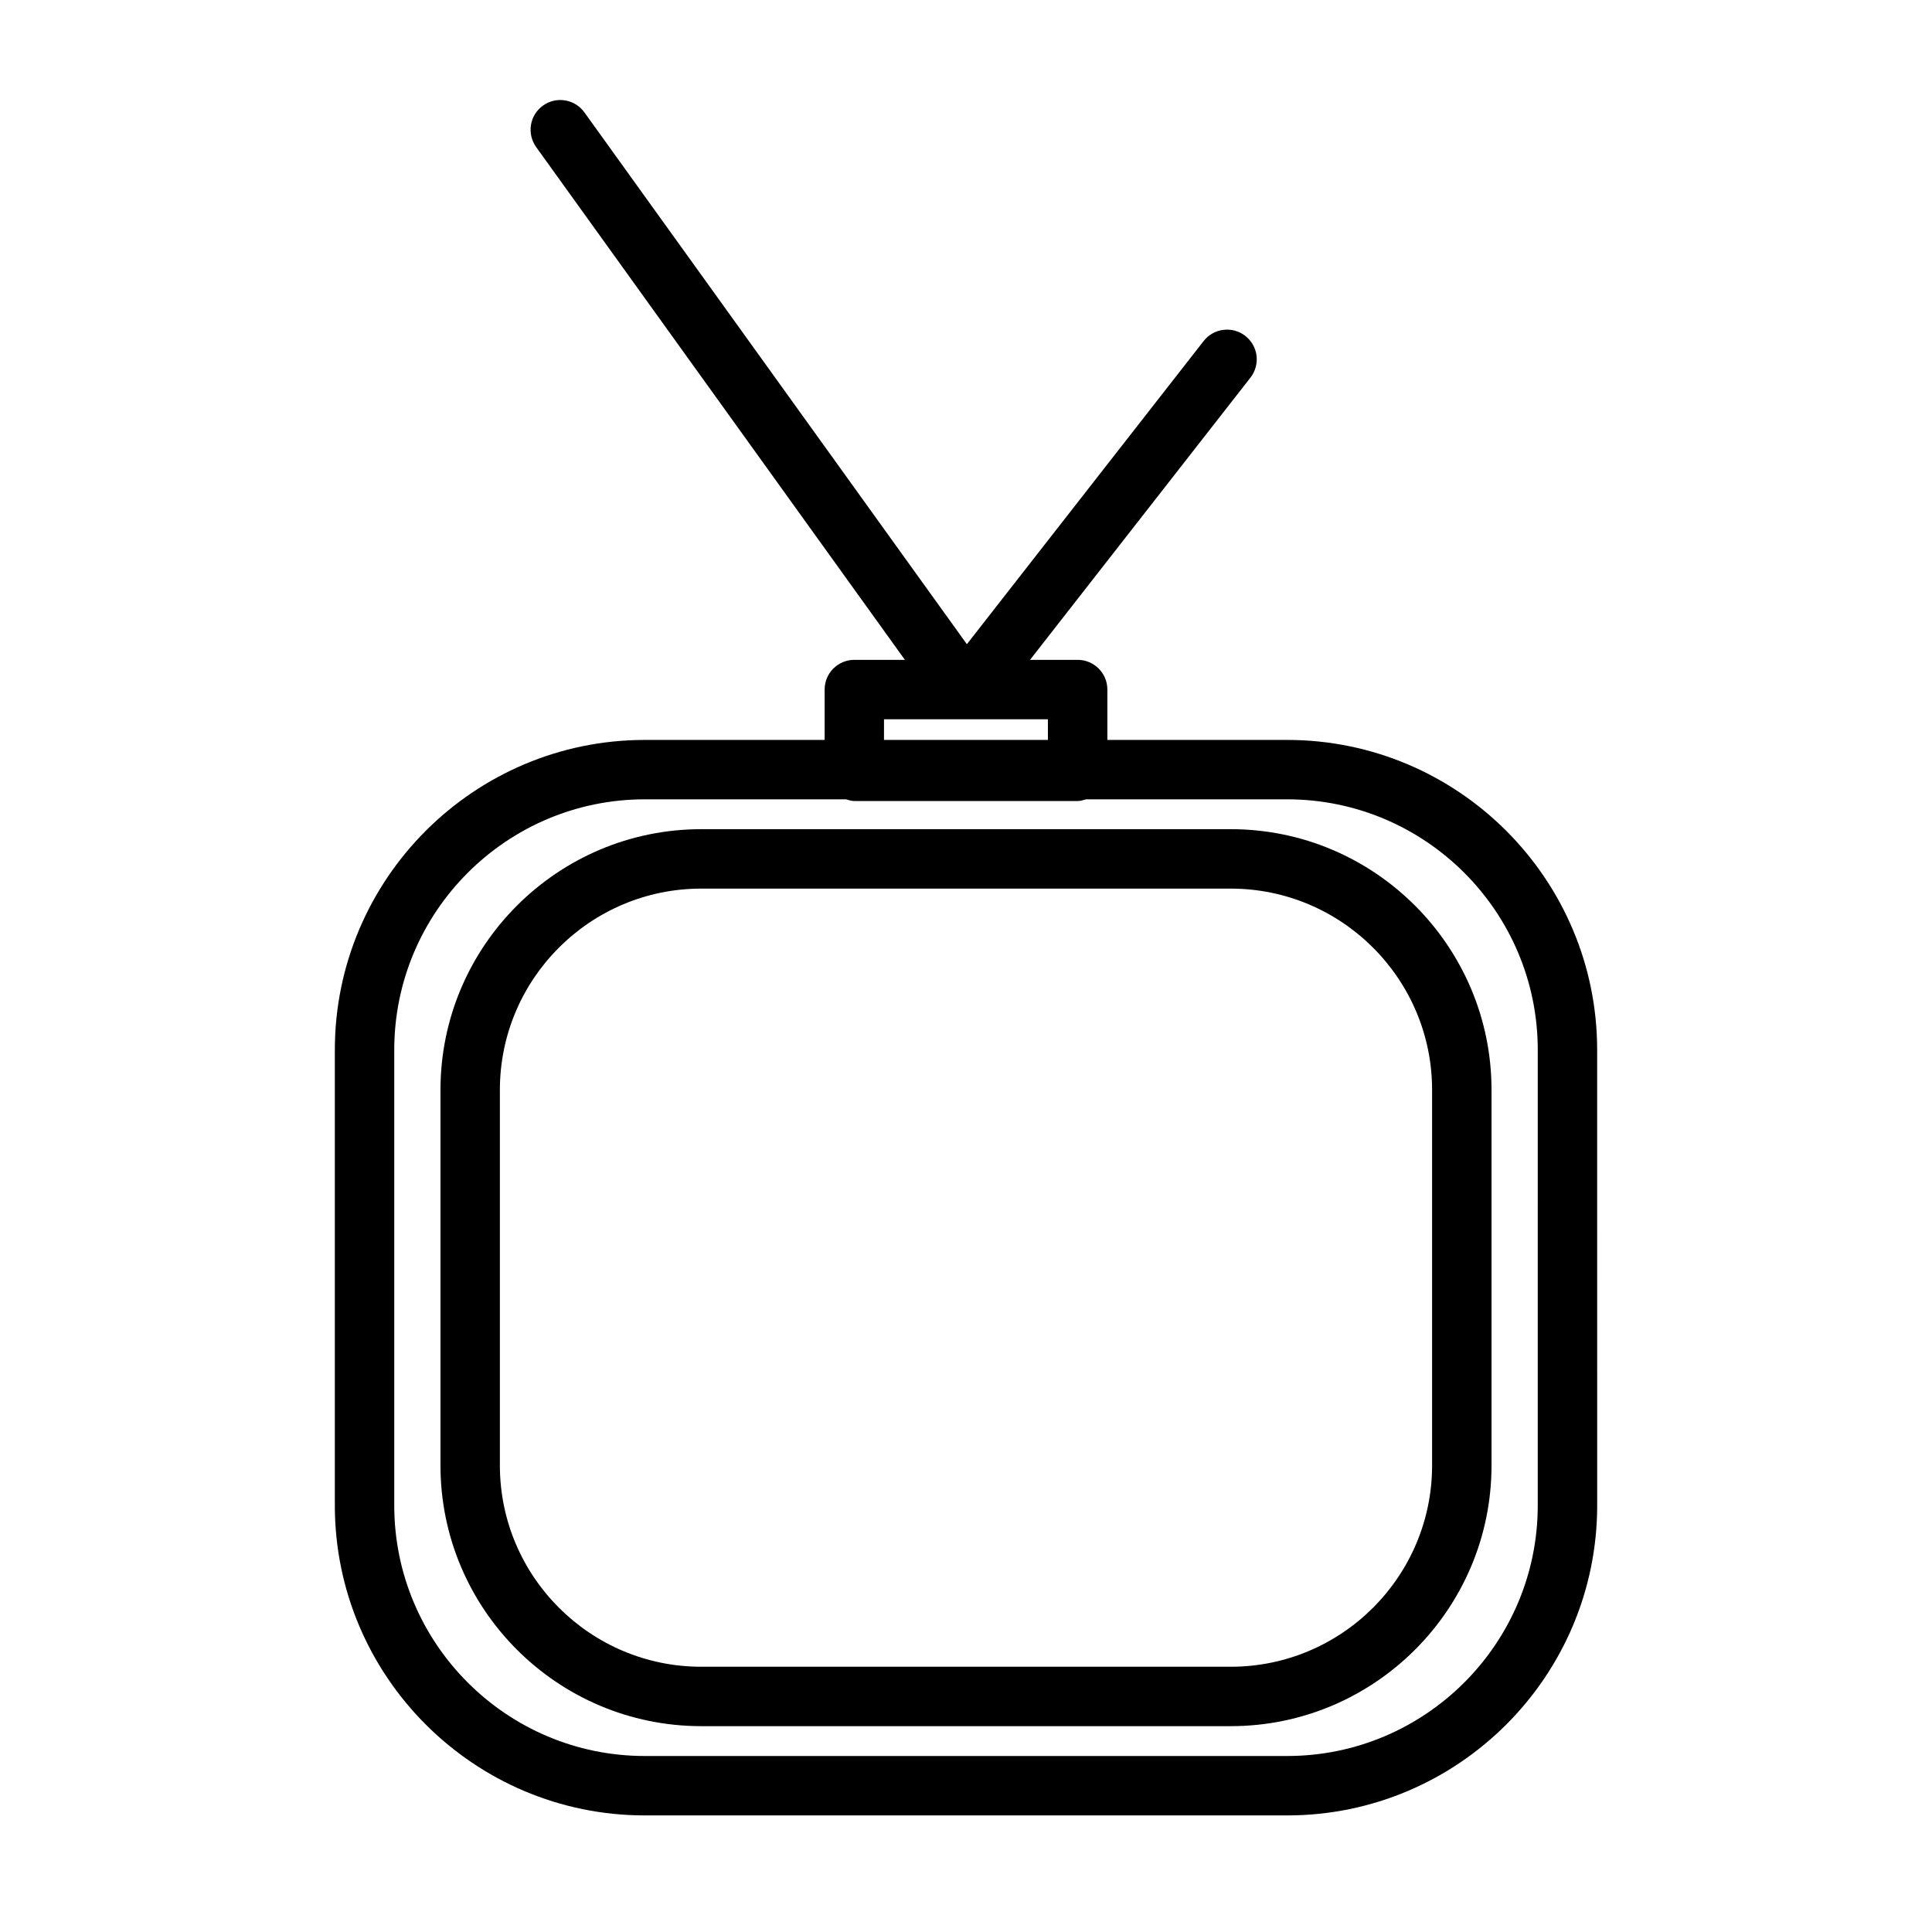
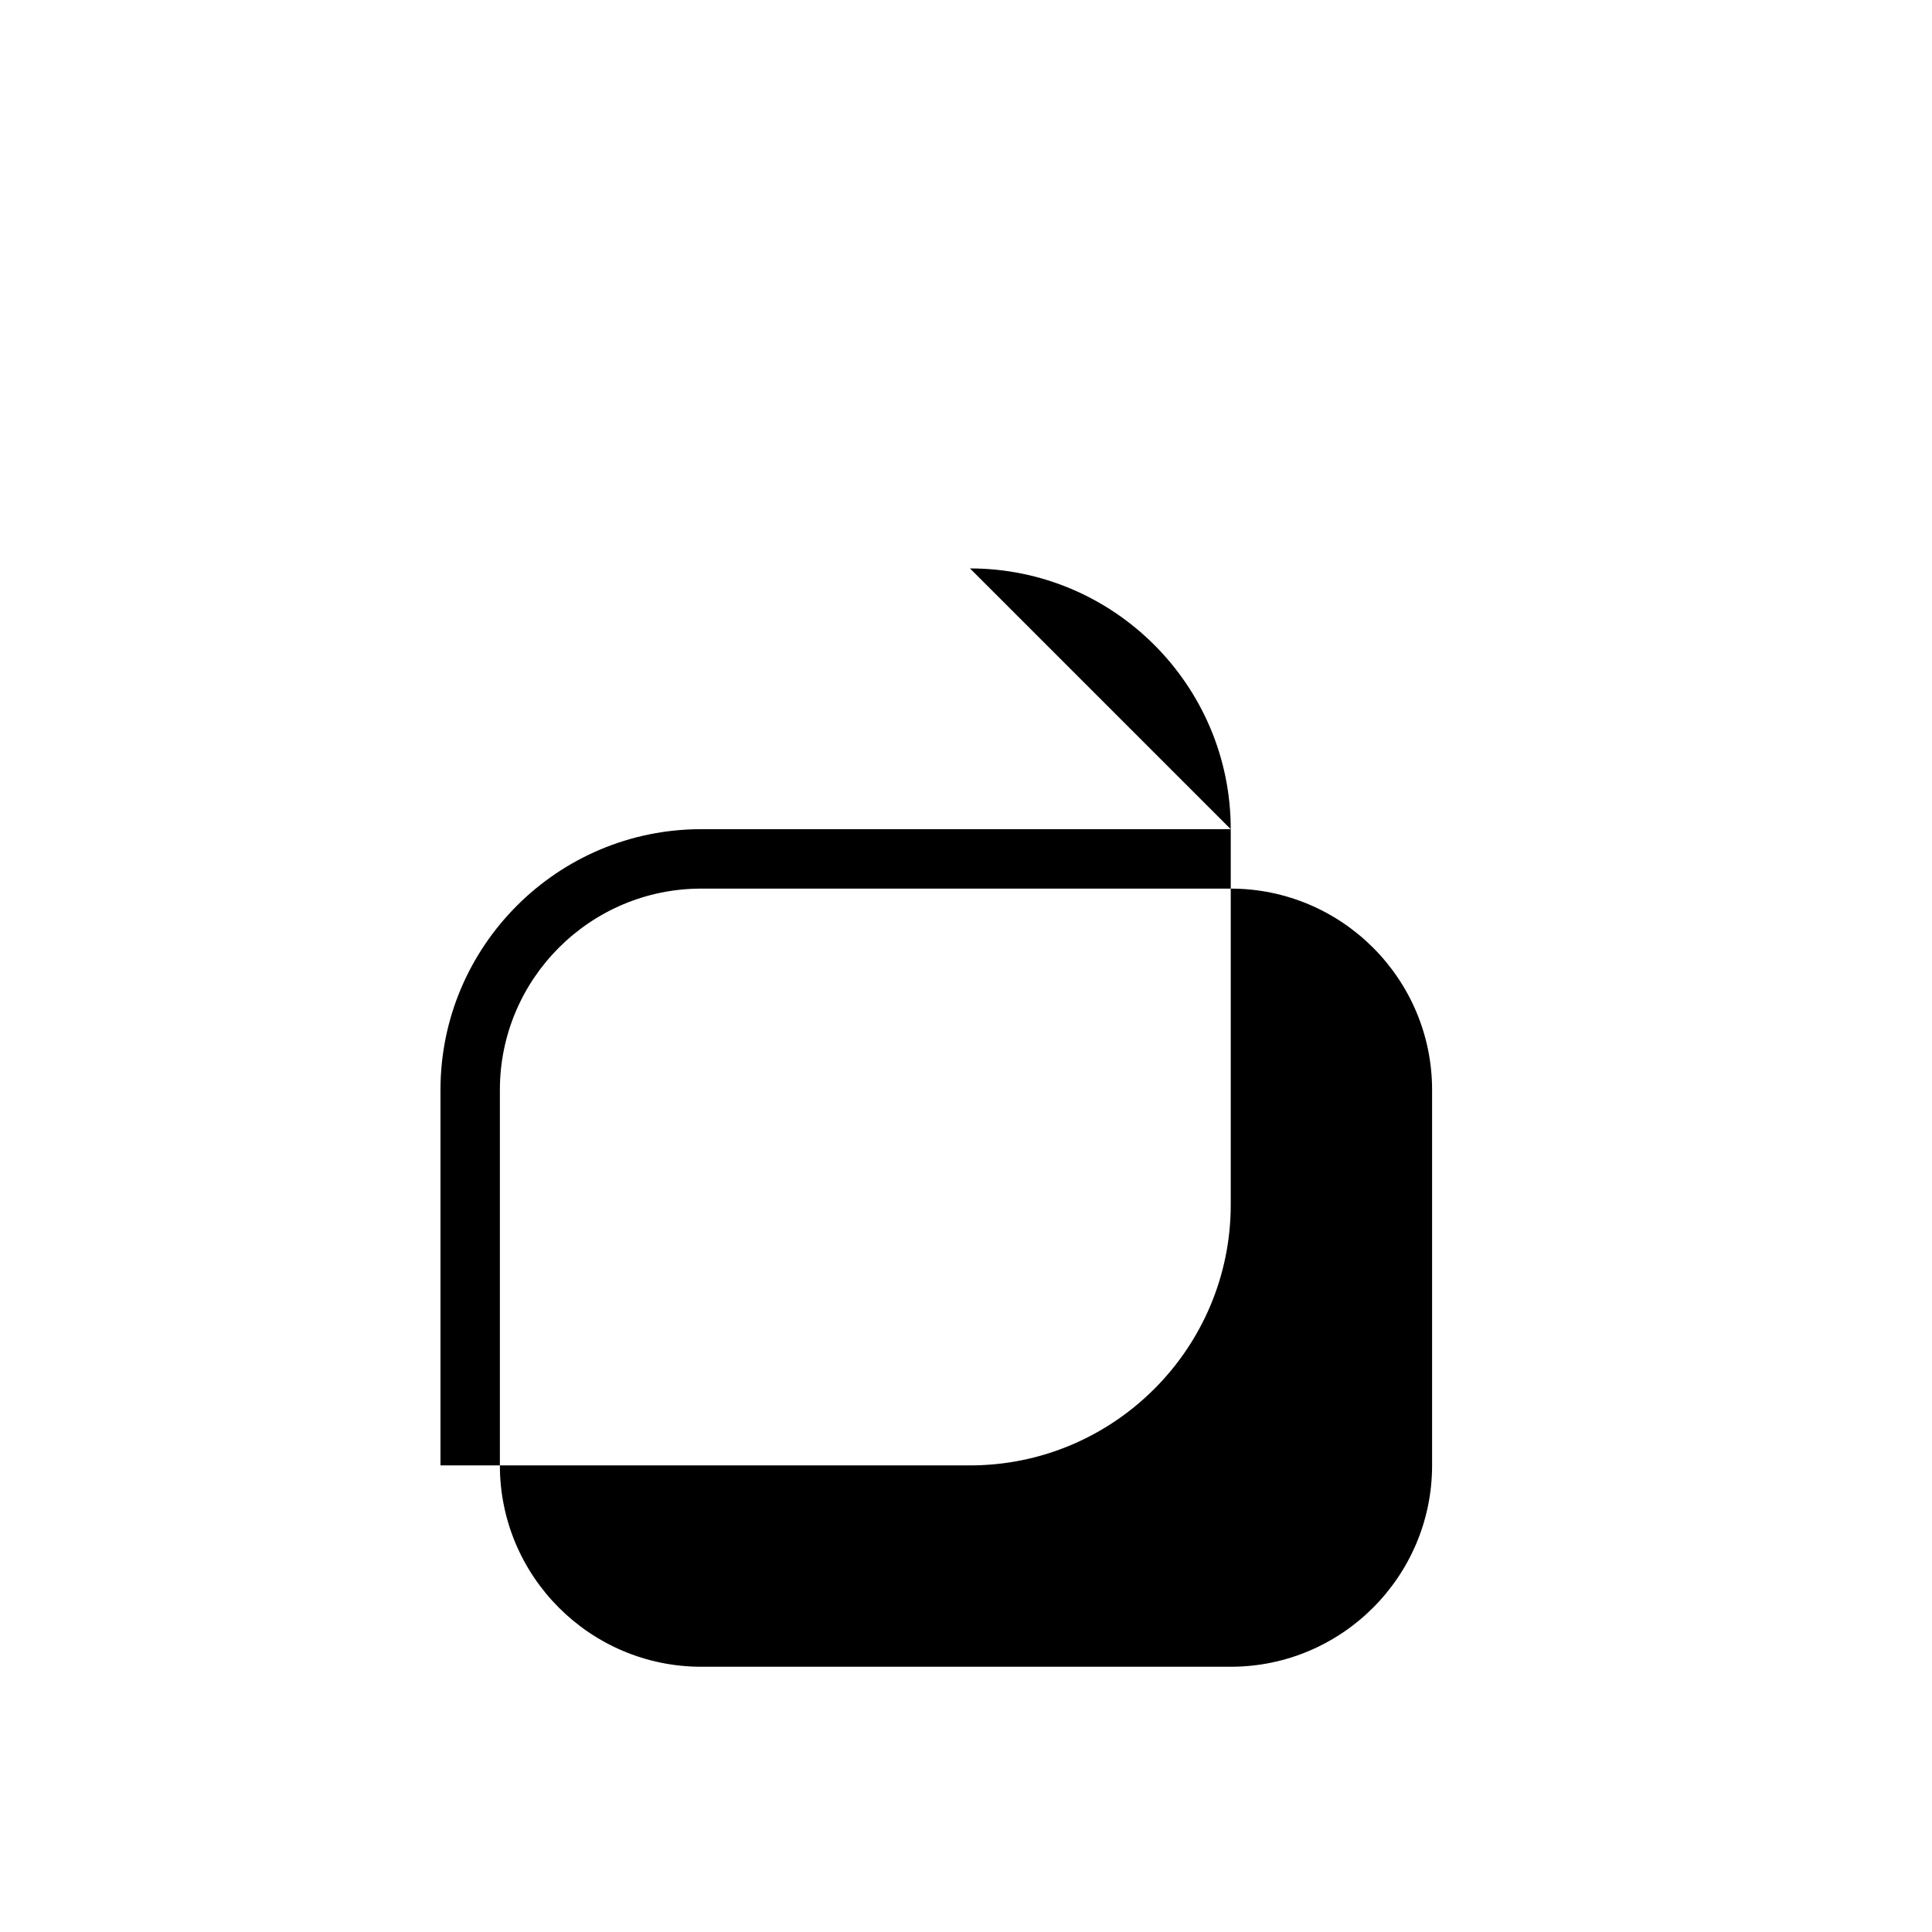
<svg xmlns="http://www.w3.org/2000/svg" fill="#000000" width="800px" height="800px" version="1.1" viewBox="144 144 512 512">
  <g>
-     <path d="m485.11 340.09h-47.648v-13.352c0-4.344-3.527-7.871-7.871-7.871h-12.625l58.418-74.793c2.676-3.434 2.07-8.375-1.355-11.051-3.434-2.668-8.367-2.07-11.051 1.355l-62.746 80.344-101.36-140.94c-2.543-3.527-7.453-4.336-10.988-1.793-3.527 2.543-4.328 7.453-1.793 10.988l97.715 135.89h-13.398c-4.344 0-7.871 3.527-7.871 7.871v13.352h-47.648c-45.297 0-82.152 36.848-82.152 82.152v120.71c0 45.297 36.855 82.152 82.152 82.152h170.23c45.297 0 82.152-36.848 82.152-82.152l-0.008-120.71c0-45.305-36.855-82.152-82.152-82.152zm-106.83-5.481h43.426v5.481h-43.438l0.004-5.481zm173.24 208.34c0 36.613-29.789 66.41-66.41 66.41h-170.22c-36.621 0-66.41-29.789-66.41-66.41v-120.71c0-36.613 29.789-66.41 66.41-66.41h53.316c0.707 0.211 1.426 0.449 2.203 0.449h59.184c0.789 0 1.496-0.234 2.203-0.449h53.316c36.621 0 66.41 29.789 66.41 66.41z" />
-     <path d="m470.16 363.74h-140.32c-38.109 0-69.109 31-69.109 69.102v99.504c0 38.102 31 69.102 69.109 69.102h140.32c38.109 0 69.109-31 69.109-69.102v-99.504c-0.004-38.102-31.004-69.102-69.105-69.102zm53.359 168.61c0 29.426-23.938 53.355-53.363 53.355h-140.32c-29.426 0-53.363-23.938-53.363-53.355v-99.504c0-29.426 23.938-53.355 53.363-53.355h140.32c29.426 0 53.363 23.938 53.363 53.355z" />
+     <path d="m470.16 363.74h-140.32c-38.109 0-69.109 31-69.109 69.102v99.504h140.32c38.109 0 69.109-31 69.109-69.102v-99.504c-0.004-38.102-31.004-69.102-69.105-69.102zm53.359 168.61c0 29.426-23.938 53.355-53.363 53.355h-140.32c-29.426 0-53.363-23.938-53.363-53.355v-99.504c0-29.426 23.938-53.355 53.363-53.355h140.32c29.426 0 53.363 23.938 53.363 53.355z" />
  </g>
</svg>